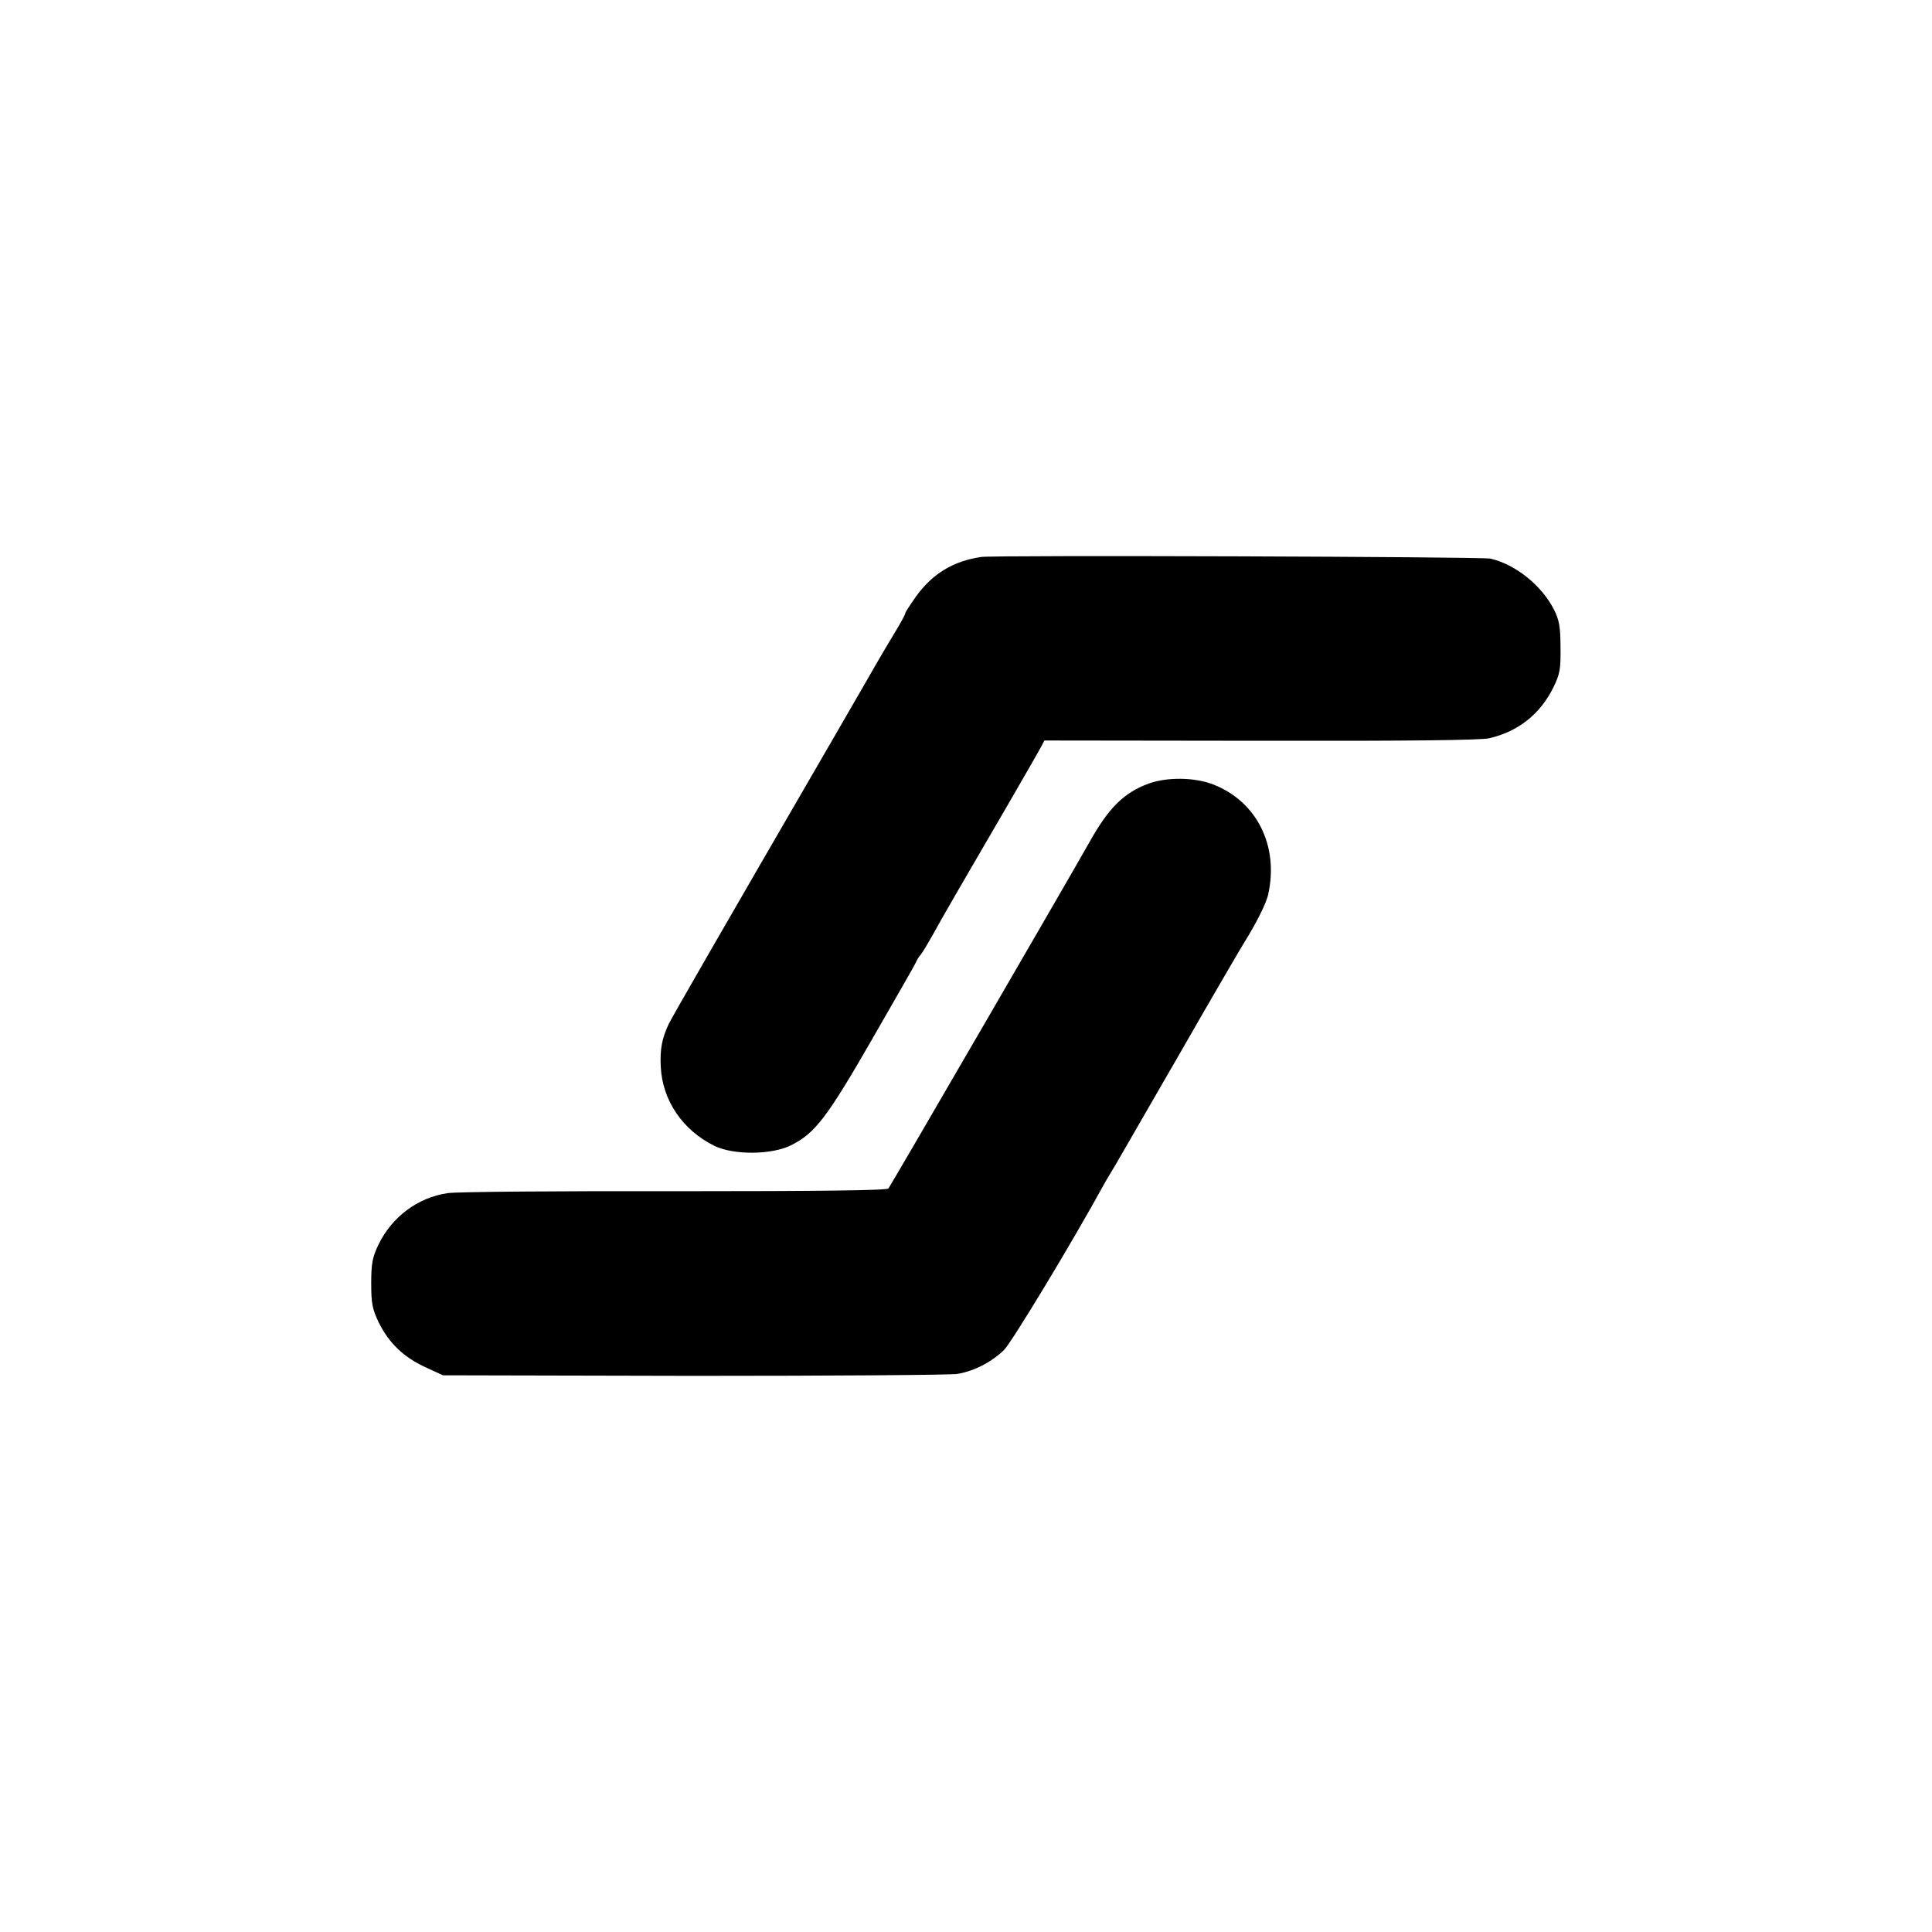
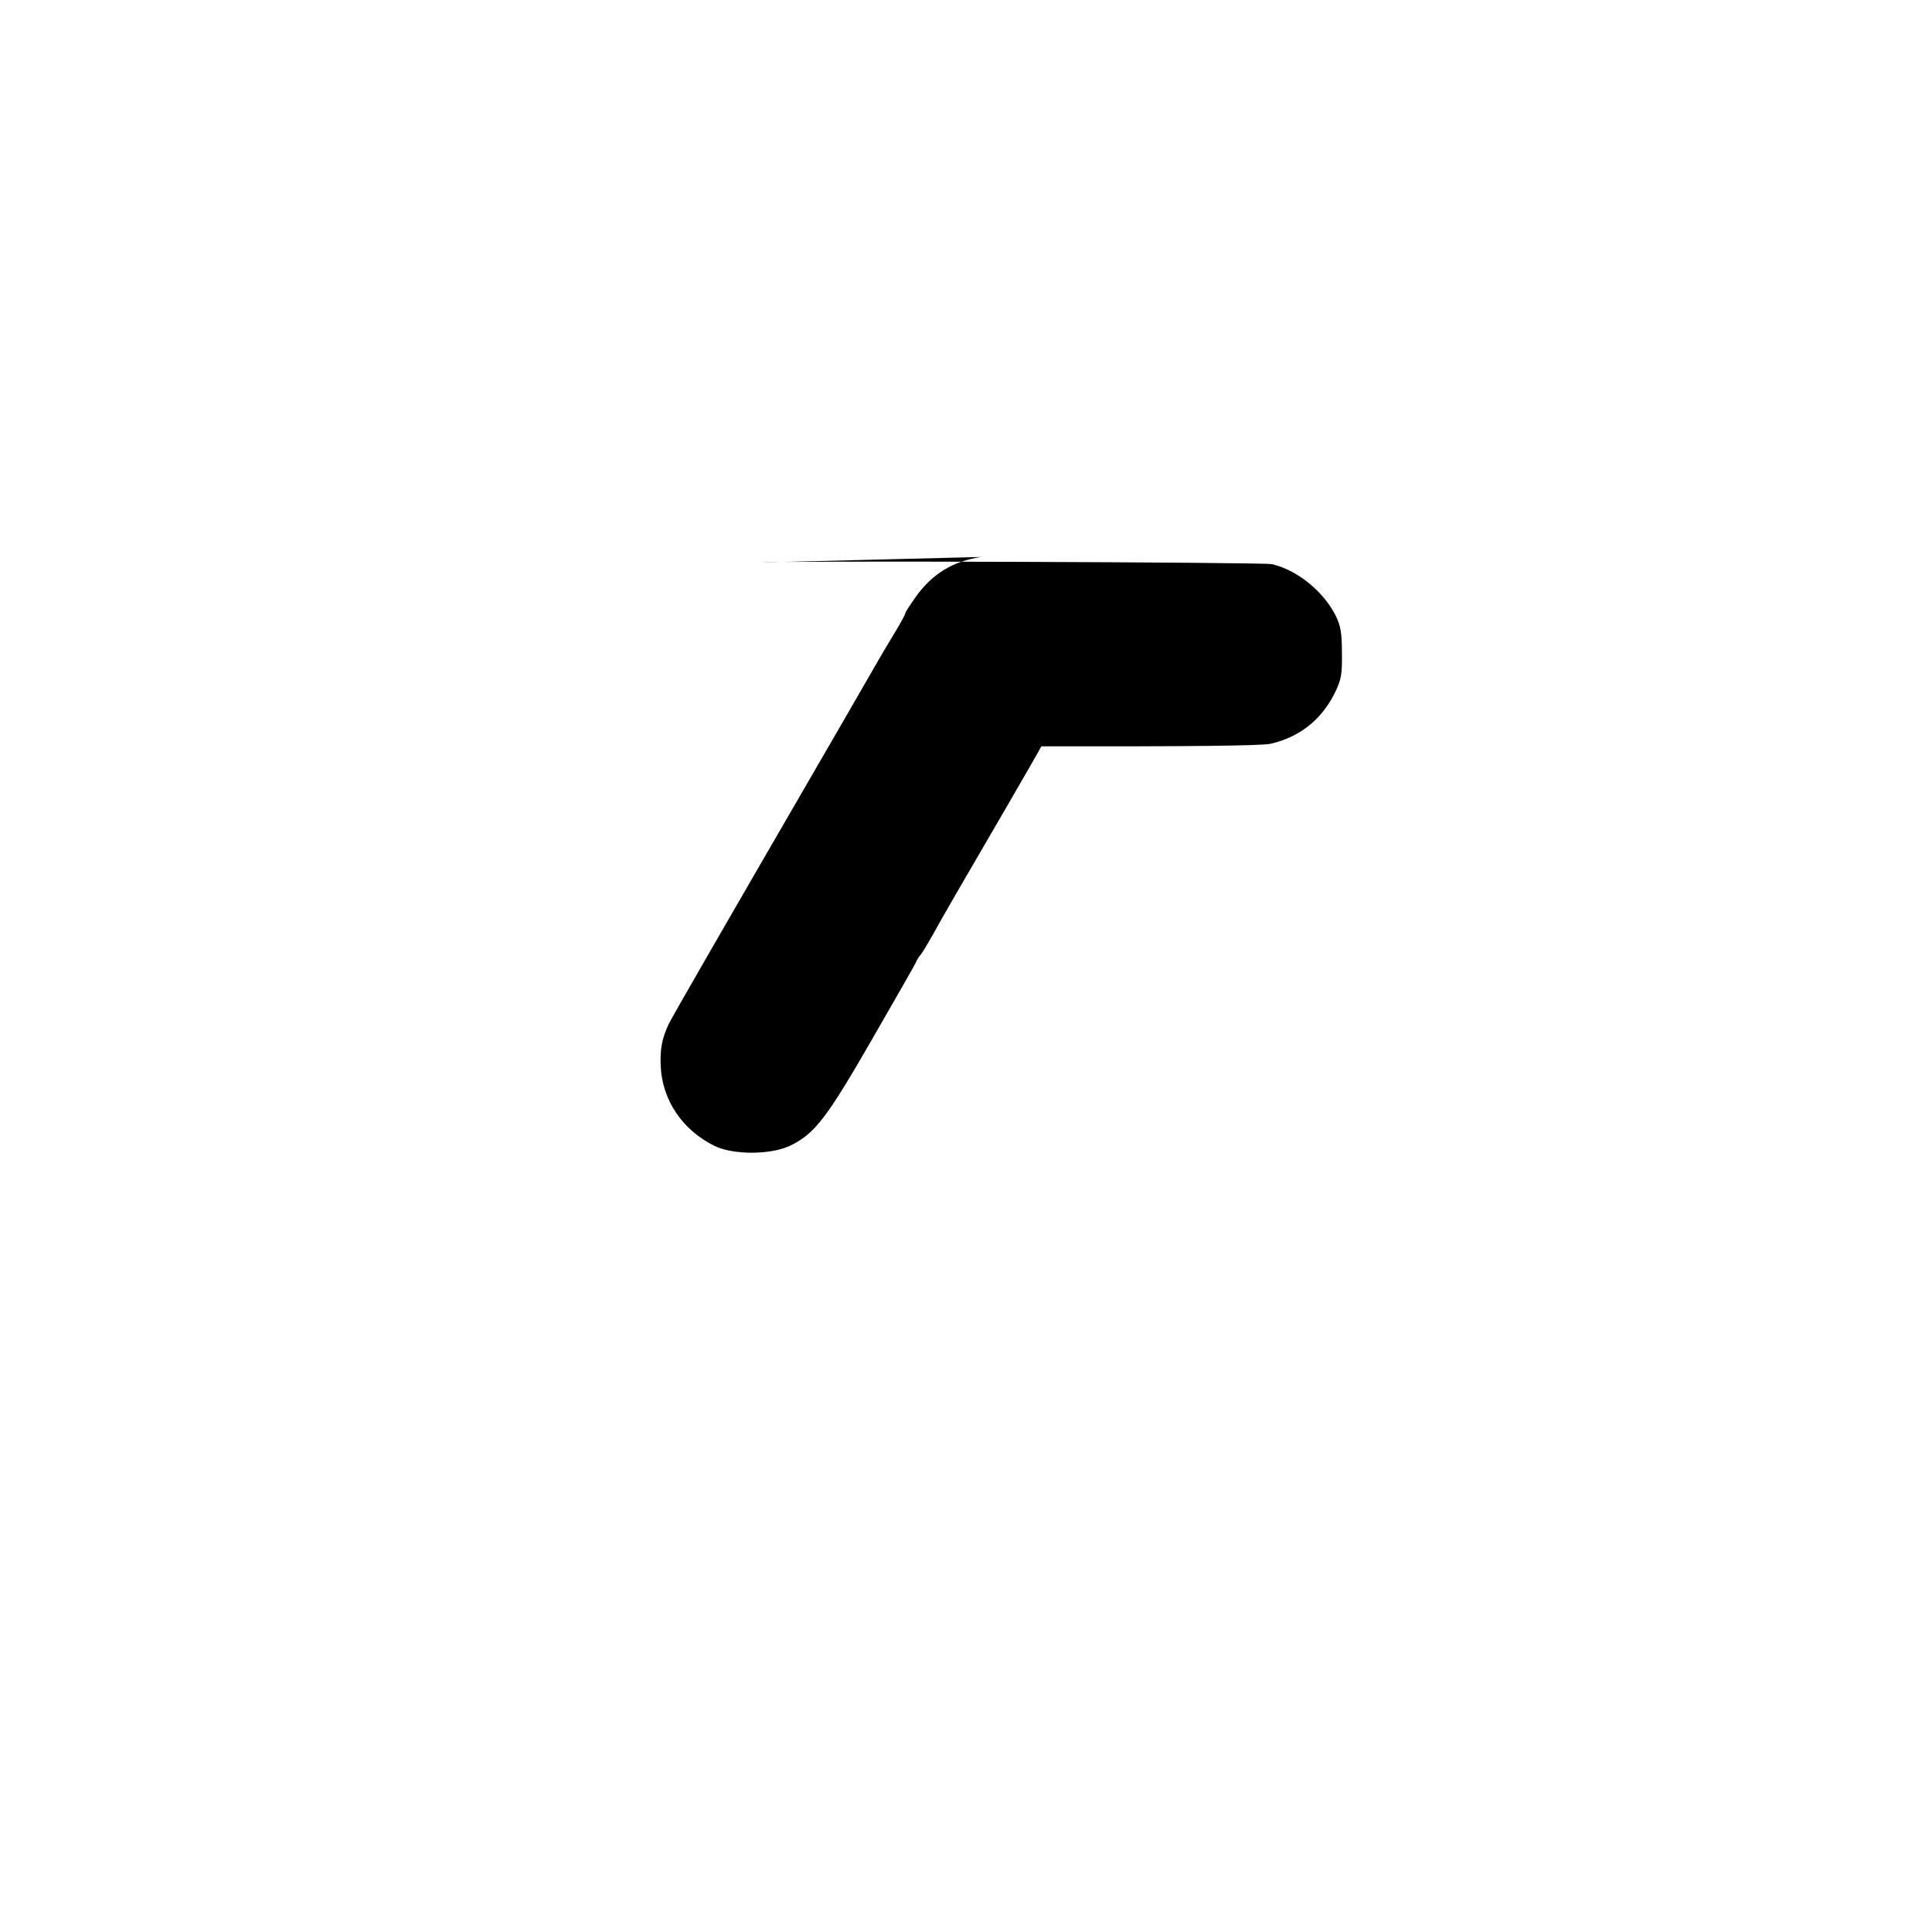
<svg xmlns="http://www.w3.org/2000/svg" version="1.0" width="700pt" height="700pt" viewBox="0 0 700 700" preserveAspectRatio="xMidYMid meet">
  <g transform="translate(0,700) scale(0.1,-0.1)" fill="#000000" stroke="none">
-     <path d="M3555 4982 c-101 -15 -176 -60 -236 -143 -21 -30 -39 -57 -39 -61 0 -4 -17 -36 -38 -70 -21 -35 -50 -83 -64 -108 -14 -25 -82 -142 -150 -260 -429 -740 -593 -1025 -605 -1050 -25 -53 -32 -92 -29 -155 6 -122 79 -230 195 -287 68 -33 205 -33 276 2 87 43 130 98 295 385 85 148 157 273 159 279 2 6 9 18 16 26 7 8 26 40 43 70 32 59 105 185 277 480 59 102 112 194 118 206 l11 21 781 -1 c541 -1 795 2 830 9 105 24 185 87 233 184 24 49 27 67 26 146 0 73 -5 99 -23 135 -45 89 -140 165 -231 186 -32 7 -1799 13 -1845 6z" />
-     <path d="M4162 4161 c-90 -33 -145 -88 -214 -211 -54 -97 -721 -1246 -729 -1256 -6 -7 -236 -10 -776 -10 -423 1 -792 -2 -821 -7 -109 -16 -202 -86 -251 -187 -22 -46 -26 -69 -26 -140 0 -72 4 -93 27 -141 37 -75 90 -126 168 -162 l65 -30 910 -2 c501 0 930 3 954 7 63 11 125 44 169 87 29 30 245 386 367 609 12 20 28 48 37 62 8 14 111 192 228 395 117 204 223 386 235 405 45 72 83 146 90 180 39 176 -42 337 -200 398 -68 26 -166 27 -233 3z" />
+     <path d="M3555 4982 c-101 -15 -176 -60 -236 -143 -21 -30 -39 -57 -39 -61 0 -4 -17 -36 -38 -70 -21 -35 -50 -83 -64 -108 -14 -25 -82 -142 -150 -260 -429 -740 -593 -1025 -605 -1050 -25 -53 -32 -92 -29 -155 6 -122 79 -230 195 -287 68 -33 205 -33 276 2 87 43 130 98 295 385 85 148 157 273 159 279 2 6 9 18 16 26 7 8 26 40 43 70 32 59 105 185 277 480 59 102 112 194 118 206 c541 -1 795 2 830 9 105 24 185 87 233 184 24 49 27 67 26 146 0 73 -5 99 -23 135 -45 89 -140 165 -231 186 -32 7 -1799 13 -1845 6z" />
  </g>
</svg>